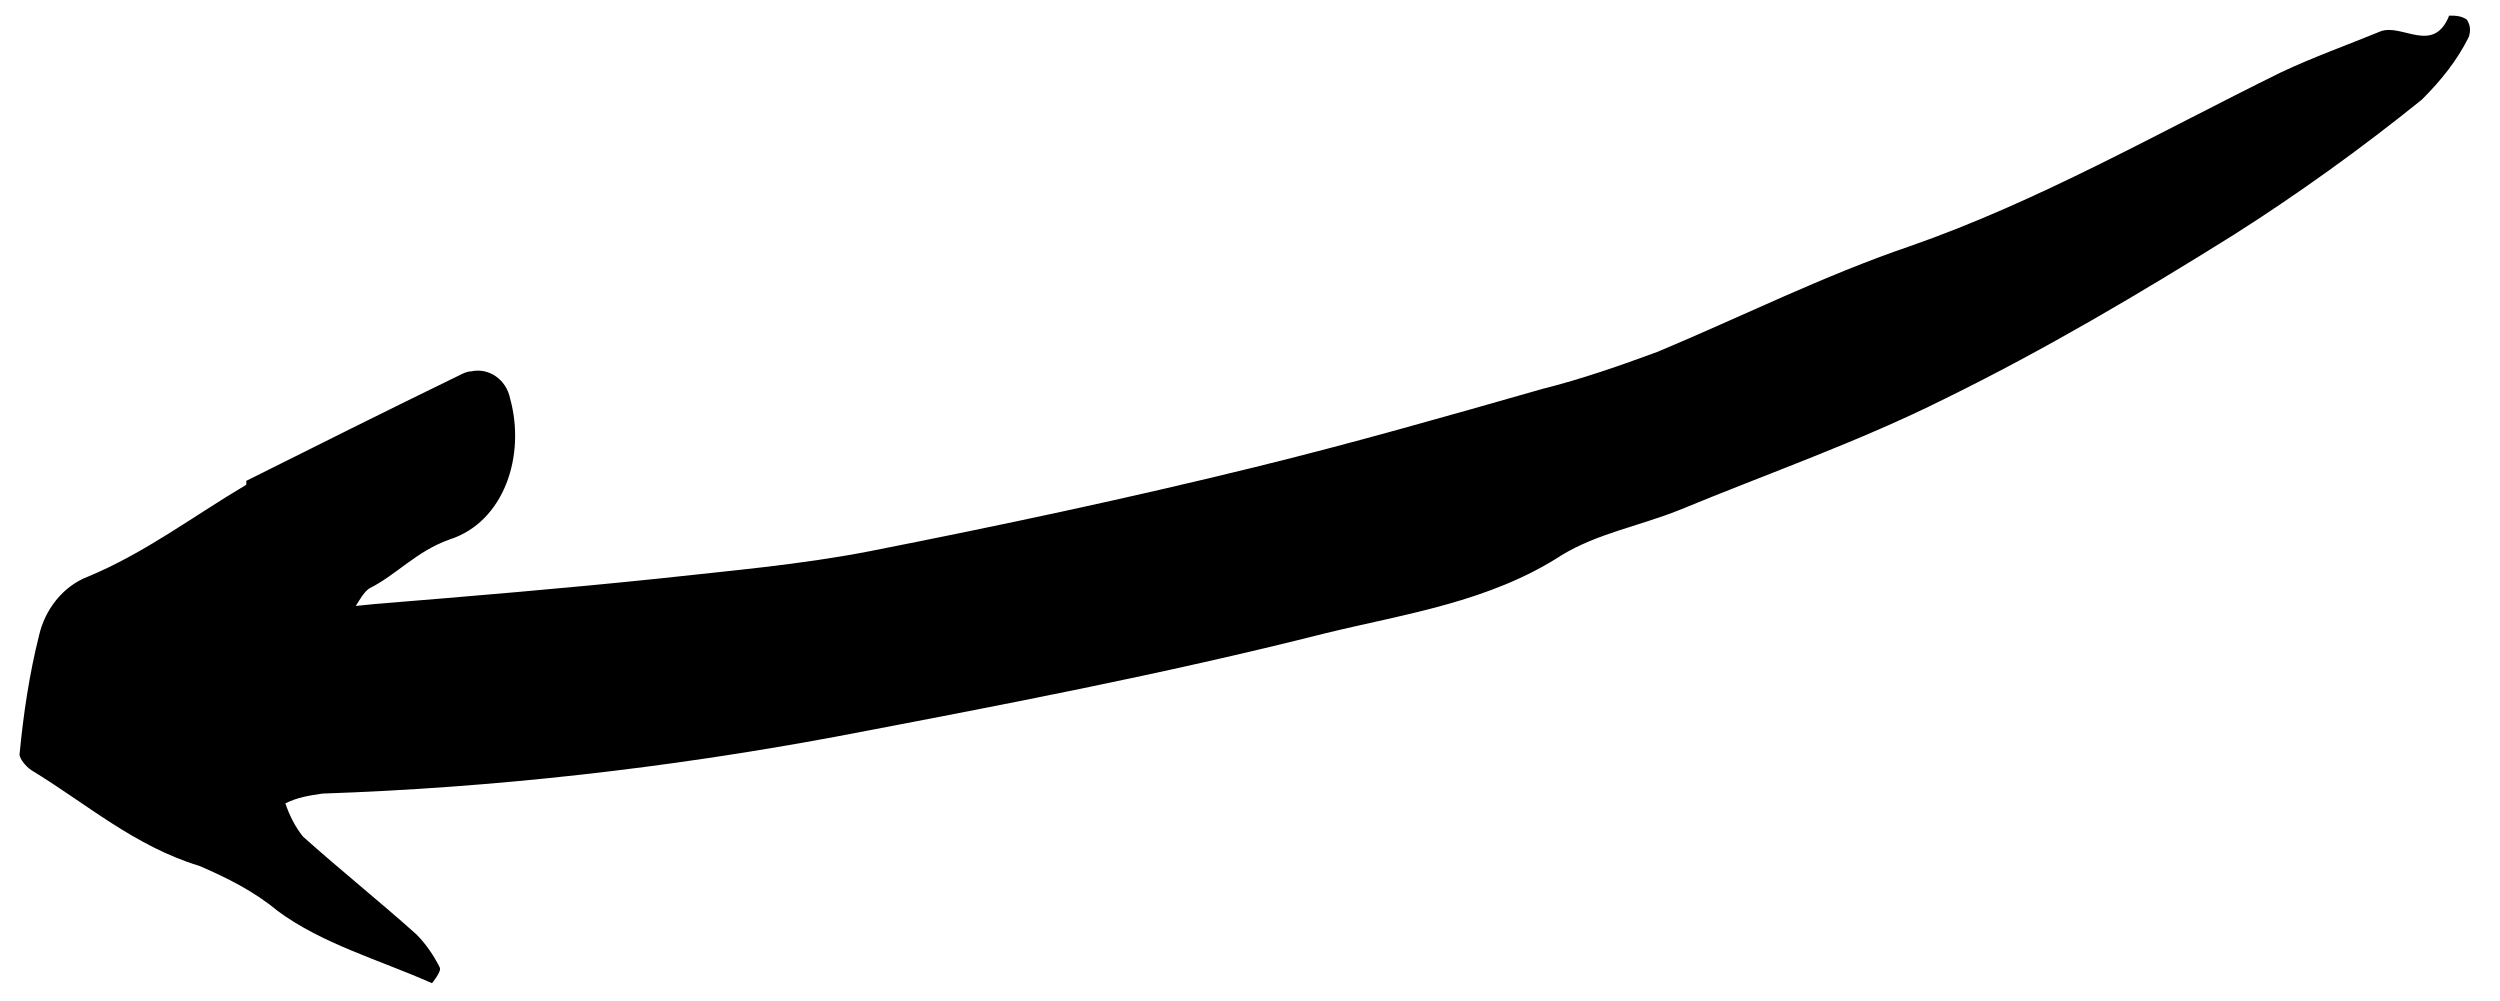
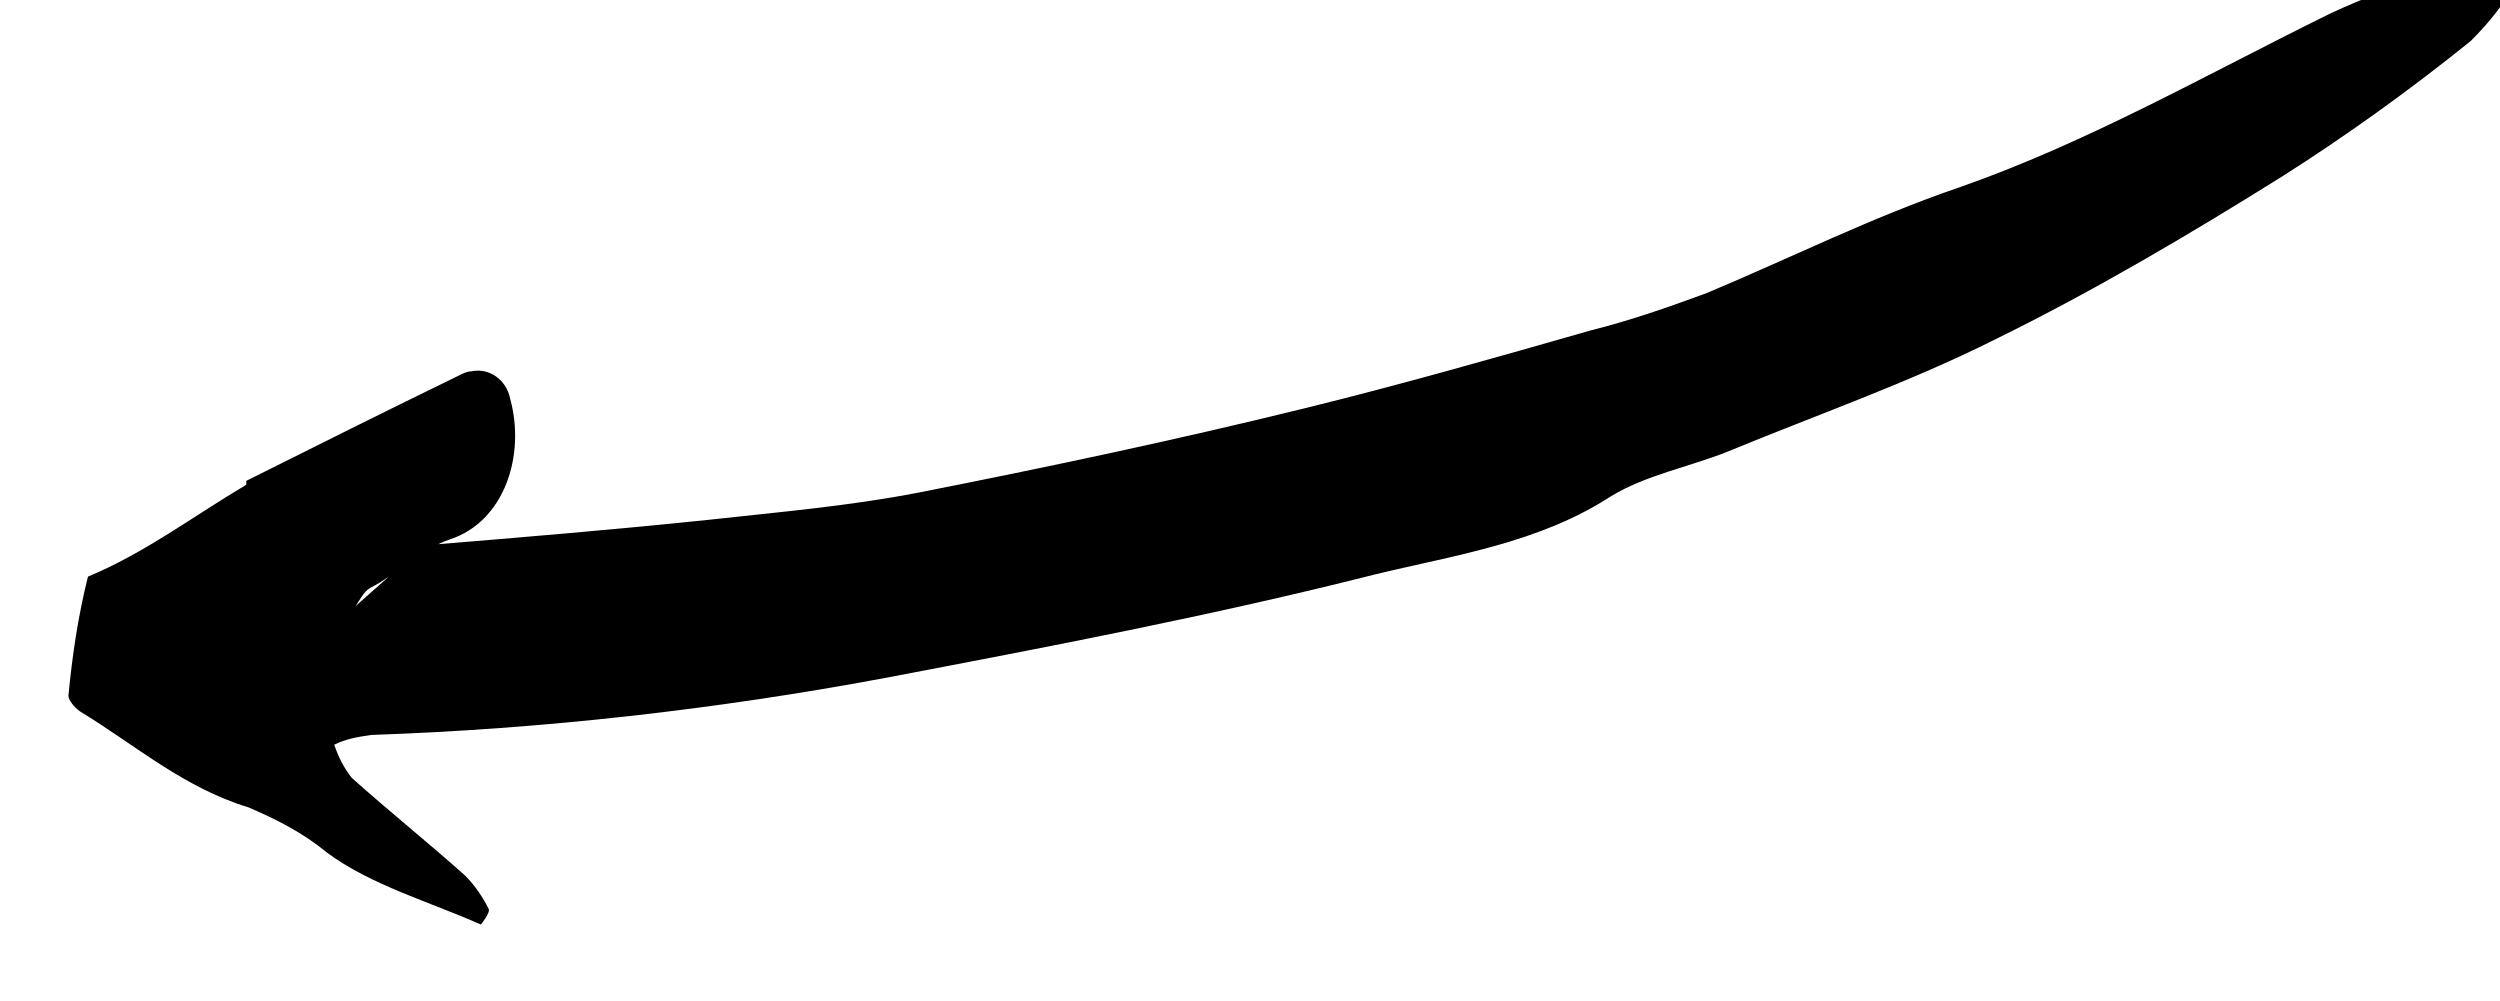
<svg xmlns="http://www.w3.org/2000/svg" version="1.1" id="Layer_1" x="0px" y="0px" viewBox="0 0 127.9 51.2" style="enable-background:new 0 0 127.9 51.2;" xml:space="preserve">
-   <path id="Контур_304" d="M12.6,24.8c-2.7,1.6-5.2,3.5-8.1,4.7c-1.3,0.5-2.2,1.7-2.5,3c-0.5,2-0.8,4-1,6.1  c0,0.2,0.3,0.6,0.6,0.8c2.8,1.7,5.3,3.9,8.6,4.9c1.4,0.6,2.8,1.3,4,2.3c2.3,1.7,5.2,2.5,7.9,3.7c0,0,0.5-0.6,0.4-0.8  c-0.3-0.6-0.7-1.2-1.2-1.7c-1.9-1.7-3.9-3.3-5.8-5c-0.4-0.5-0.7-1.1-0.9-1.7c0.6-0.3,1.2-0.4,1.9-0.5c8.8-0.3,17.6-1.3,26.2-2.9  c8.4-1.6,16.8-3.2,25.1-5.3c4.1-1,8.4-1.6,12.1-4c1.8-1.1,4-1.5,6-2.3c4.6-1.9,9.2-3.5,13.6-5.7c5.1-2.5,10-5.4,14.8-8.4  c3.3-2.1,6.5-4.4,9.6-6.9c1-1,1.8-2,2.4-3.2c0.1-0.3,0.1-0.6-0.1-0.9c-0.3-0.2-0.6-0.2-0.9-0.2c-0.8,2-2.4,0.4-3.5,0.8  c-1.7,0.7-3.4,1.3-5.1,2.1c-6.3,3.1-12.4,6.6-19,8.9c-4.4,1.5-8.6,3.6-12.9,5.4c-1.9,0.7-3.9,1.4-5.9,1.9c-4.9,1.4-9.8,2.8-14.7,4  c-6.5,1.6-13.1,3-19.7,4.3c-3.6,0.7-7.2,1-10.8,1.4c-4.8,0.5-9.6,0.9-14.5,1.3L18.2,31c0.2-0.3,0.4-0.7,0.7-0.9  c1.4-0.7,2.4-1.9,4.1-2.5c2.8-0.9,3.9-4.3,3.1-7.2c-0.2-1-1.1-1.6-2-1.4c-0.2,0-0.4,0.1-0.6,0.2c-3.7,1.8-7.3,3.6-10.9,5.4  L12.6,24.8z" />
+   <path id="Контур_304" d="M12.6,24.8c-2.7,1.6-5.2,3.5-8.1,4.7c-0.5,2-0.8,4-1,6.1  c0,0.2,0.3,0.6,0.6,0.8c2.8,1.7,5.3,3.9,8.6,4.9c1.4,0.6,2.8,1.3,4,2.3c2.3,1.7,5.2,2.5,7.9,3.7c0,0,0.5-0.6,0.4-0.8  c-0.3-0.6-0.7-1.2-1.2-1.7c-1.9-1.7-3.9-3.3-5.8-5c-0.4-0.5-0.7-1.1-0.9-1.7c0.6-0.3,1.2-0.4,1.9-0.5c8.8-0.3,17.6-1.3,26.2-2.9  c8.4-1.6,16.8-3.2,25.1-5.3c4.1-1,8.4-1.6,12.1-4c1.8-1.1,4-1.5,6-2.3c4.6-1.9,9.2-3.5,13.6-5.7c5.1-2.5,10-5.4,14.8-8.4  c3.3-2.1,6.5-4.4,9.6-6.9c1-1,1.8-2,2.4-3.2c0.1-0.3,0.1-0.6-0.1-0.9c-0.3-0.2-0.6-0.2-0.9-0.2c-0.8,2-2.4,0.4-3.5,0.8  c-1.7,0.7-3.4,1.3-5.1,2.1c-6.3,3.1-12.4,6.6-19,8.9c-4.4,1.5-8.6,3.6-12.9,5.4c-1.9,0.7-3.9,1.4-5.9,1.9c-4.9,1.4-9.8,2.8-14.7,4  c-6.5,1.6-13.1,3-19.7,4.3c-3.6,0.7-7.2,1-10.8,1.4c-4.8,0.5-9.6,0.9-14.5,1.3L18.2,31c0.2-0.3,0.4-0.7,0.7-0.9  c1.4-0.7,2.4-1.9,4.1-2.5c2.8-0.9,3.9-4.3,3.1-7.2c-0.2-1-1.1-1.6-2-1.4c-0.2,0-0.4,0.1-0.6,0.2c-3.7,1.8-7.3,3.6-10.9,5.4  L12.6,24.8z" />
</svg>